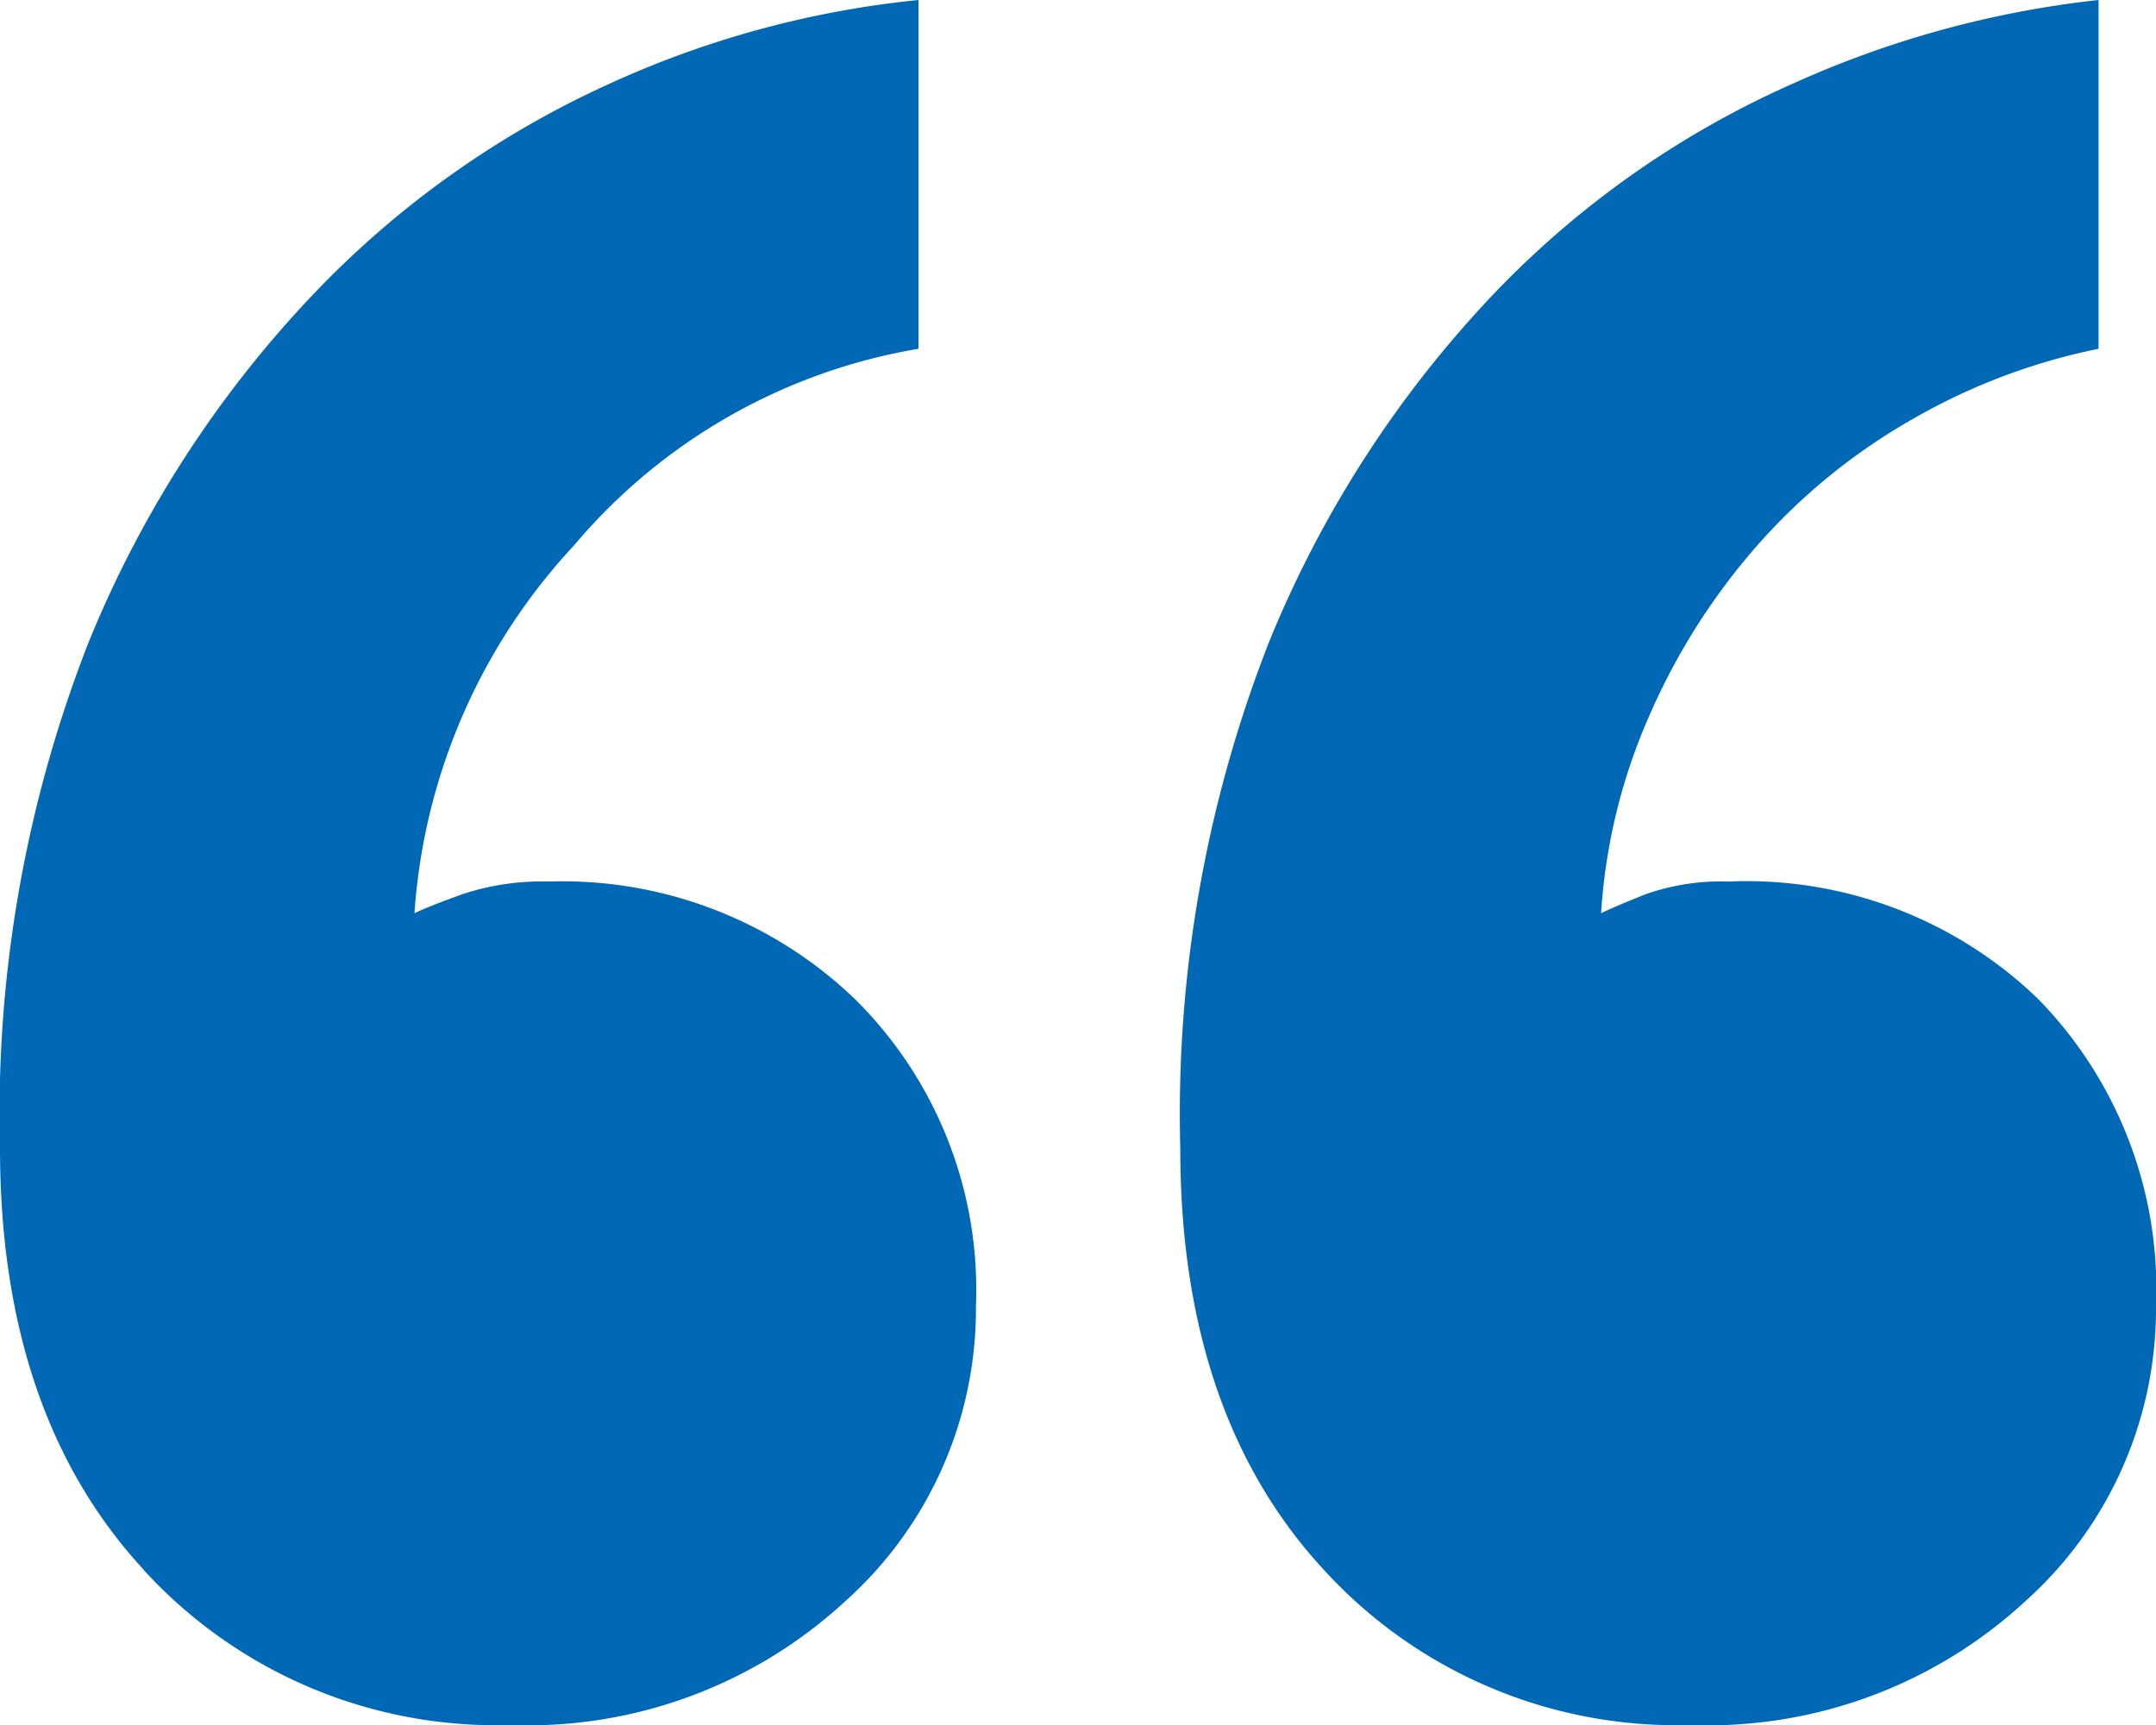
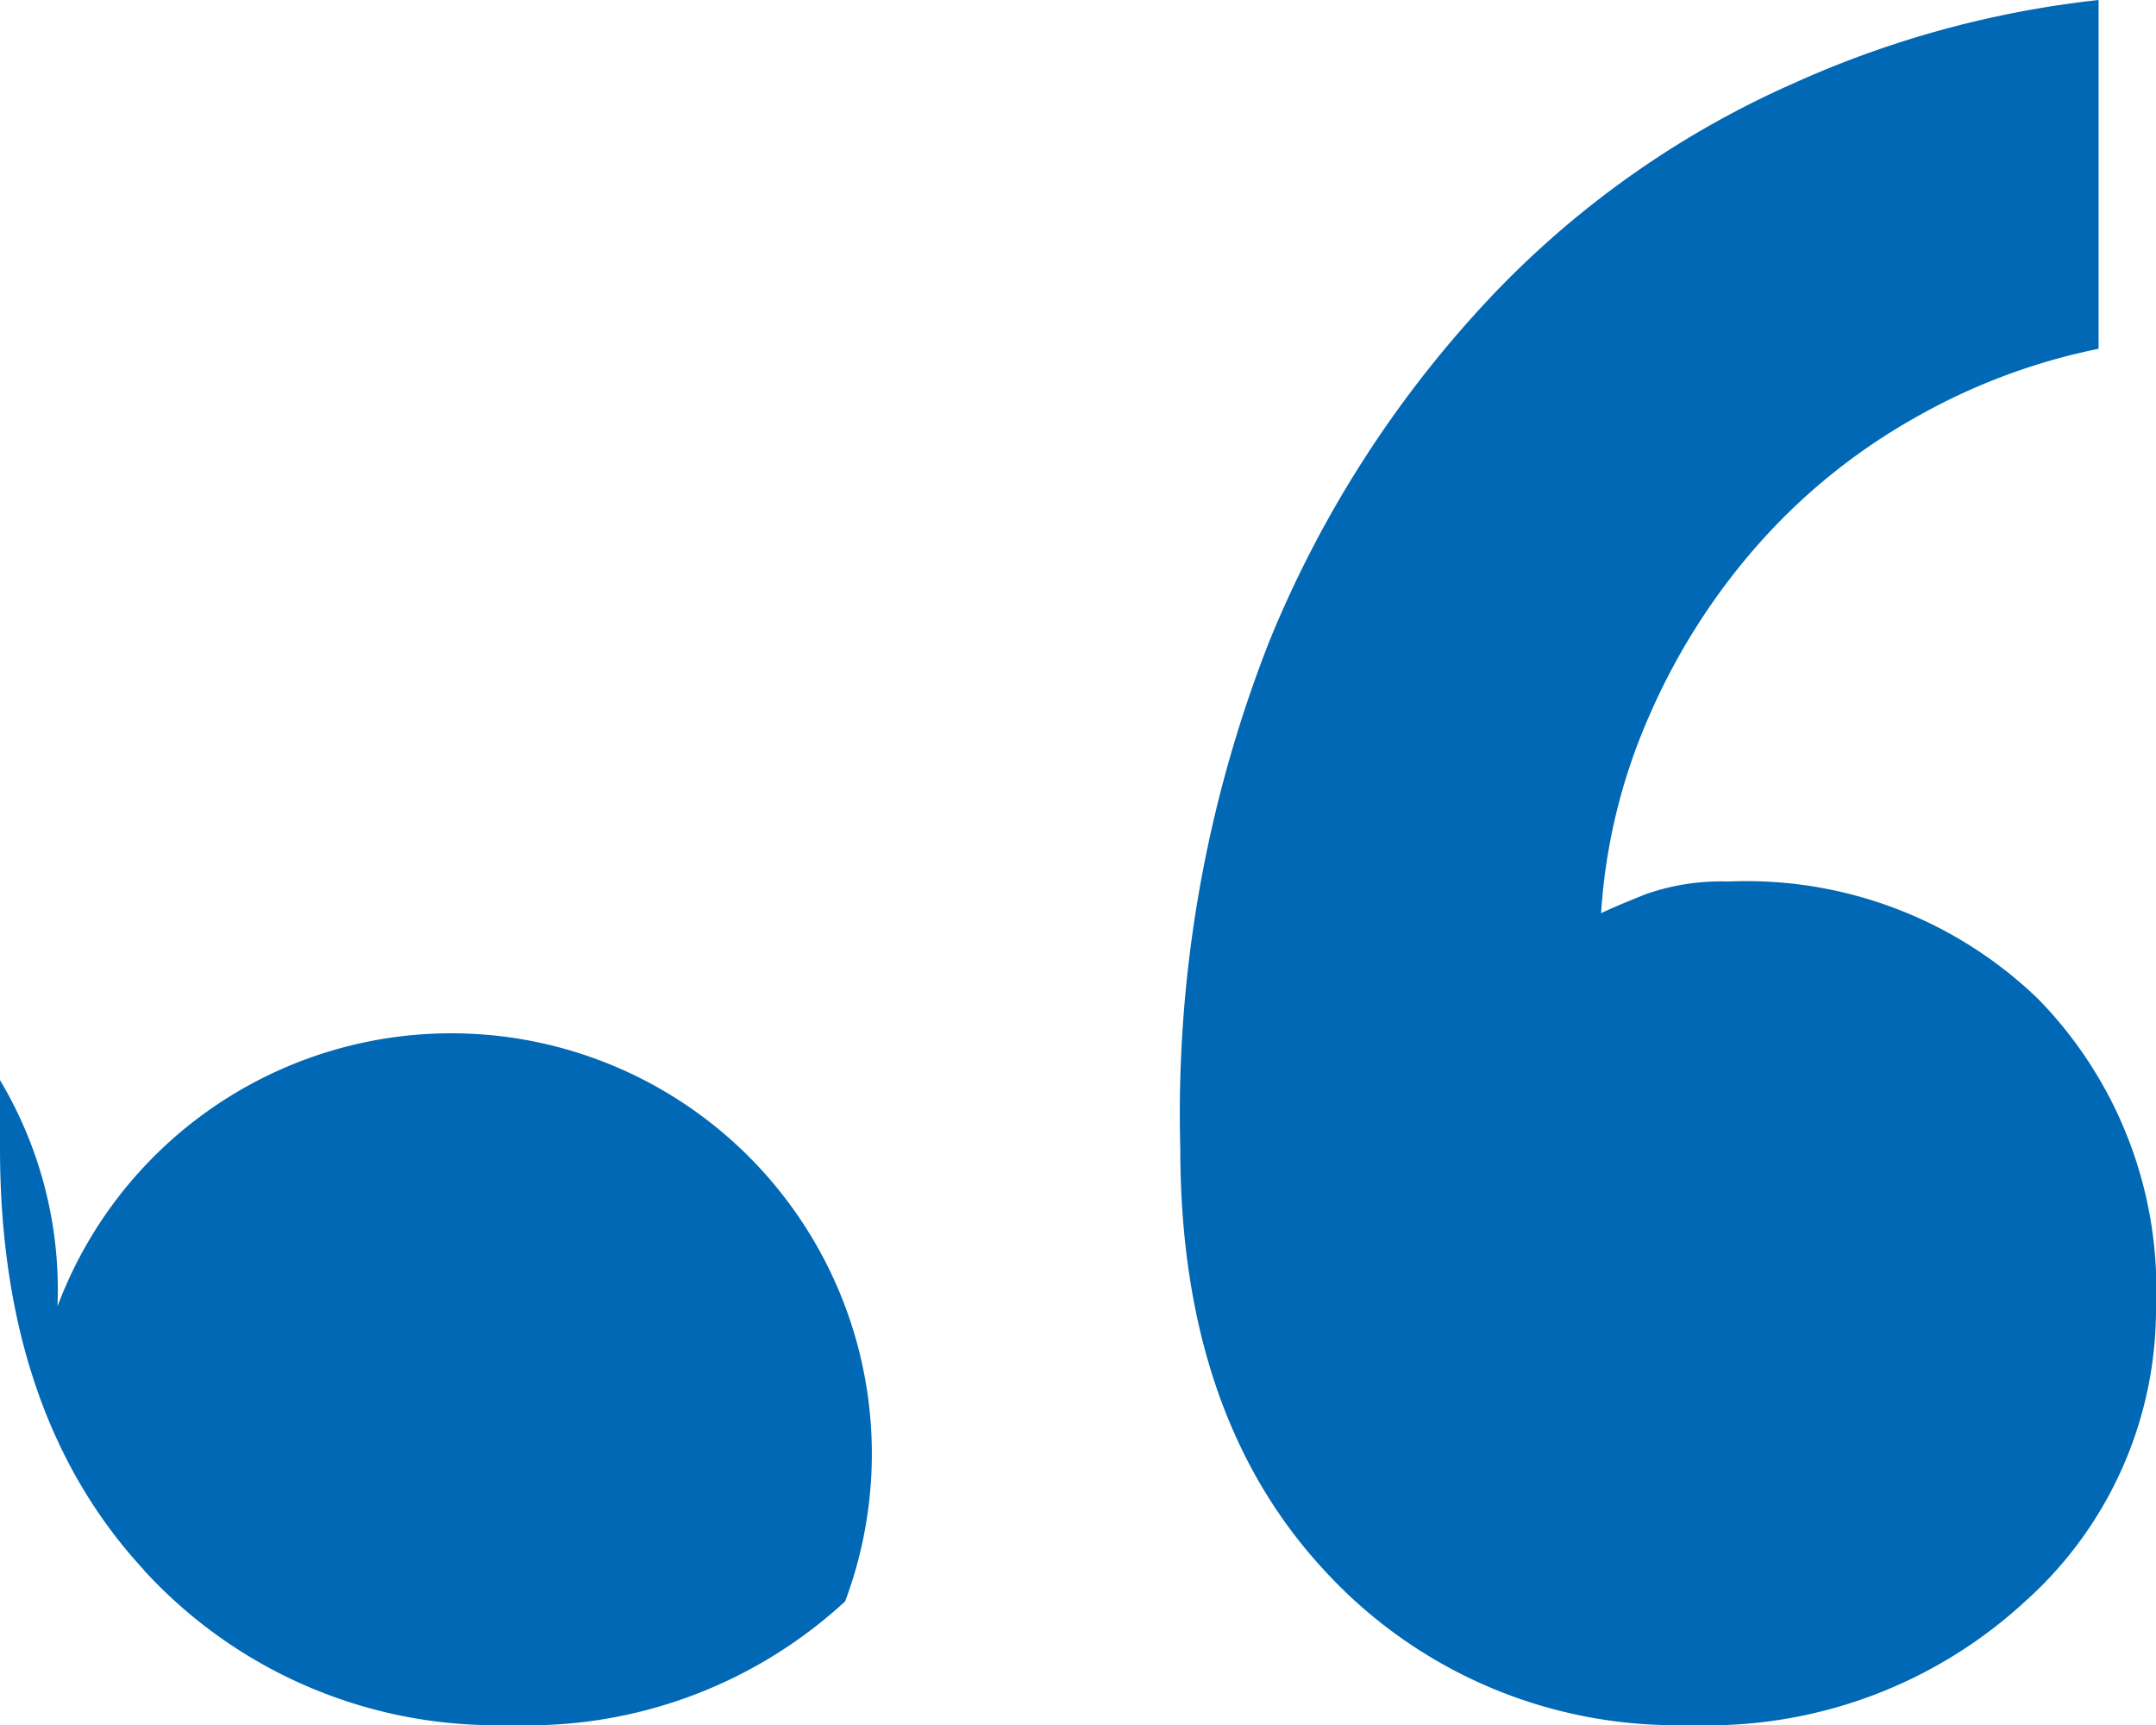
<svg xmlns="http://www.w3.org/2000/svg" width="50" height="40" viewBox="0 0 50 40">
-   <path id="_" data-name="“" d="M30.7,36.4q-3.329-3.6-3.328-9.779a29.93,29.93,0,0,1,2.071-11.765A25.858,25.858,0,0,1,34.69,6.764a21.786,21.786,0,0,1,6.952-4.853A23.31,23.31,0,0,1,48.668,0V8.088a14.306,14.306,0,0,0-4.289,1.617,14.016,14.016,0,0,0-3.624,2.941,15.107,15.107,0,0,0-2.515,3.971,13.429,13.429,0,0,0-1.109,4.559q.3-.147,1.035-.441a5.277,5.277,0,0,1,1.923-.294,9.735,9.735,0,0,1,7.175,2.721A9.616,9.616,0,0,1,50,30.294a9.093,9.093,0,0,1-3.033,6.838A10.847,10.847,0,0,1,39.2,40,11.065,11.065,0,0,1,30.7,36.4Zm-27.367,0Q0,32.794,0,26.618A29.93,29.93,0,0,1,2.071,14.853,25.858,25.858,0,0,1,7.322,6.764,22.061,22.061,0,0,1,14.2,1.912,22.63,22.63,0,0,1,21.3,0V8.088a13.341,13.341,0,0,0-7.988,4.559,13.9,13.9,0,0,0-3.7,8.529q.3-.147,1.11-.441a5.9,5.9,0,0,1,2-.294,9.8,9.8,0,0,1,7.1,2.721,9.479,9.479,0,0,1,2.811,7.132A9.09,9.09,0,0,1,19.6,37.132,10.846,10.846,0,0,1,11.834,40,11.067,11.067,0,0,1,3.328,36.4Z" fill="#0068b5" />
+   <path id="_" data-name="“" d="M30.7,36.4q-3.329-3.6-3.328-9.779a29.93,29.93,0,0,1,2.071-11.765A25.858,25.858,0,0,1,34.69,6.764a21.786,21.786,0,0,1,6.952-4.853A23.31,23.31,0,0,1,48.668,0V8.088a14.306,14.306,0,0,0-4.289,1.617,14.016,14.016,0,0,0-3.624,2.941,15.107,15.107,0,0,0-2.515,3.971,13.429,13.429,0,0,0-1.109,4.559q.3-.147,1.035-.441a5.277,5.277,0,0,1,1.923-.294,9.735,9.735,0,0,1,7.175,2.721A9.616,9.616,0,0,1,50,30.294a9.093,9.093,0,0,1-3.033,6.838A10.847,10.847,0,0,1,39.2,40,11.065,11.065,0,0,1,30.7,36.4Zm-27.367,0Q0,32.794,0,26.618V8.088a13.341,13.341,0,0,0-7.988,4.559,13.9,13.9,0,0,0-3.7,8.529q.3-.147,1.11-.441a5.9,5.9,0,0,1,2-.294,9.8,9.8,0,0,1,7.1,2.721,9.479,9.479,0,0,1,2.811,7.132A9.09,9.09,0,0,1,19.6,37.132,10.846,10.846,0,0,1,11.834,40,11.067,11.067,0,0,1,3.328,36.4Z" fill="#0068b5" />
</svg>